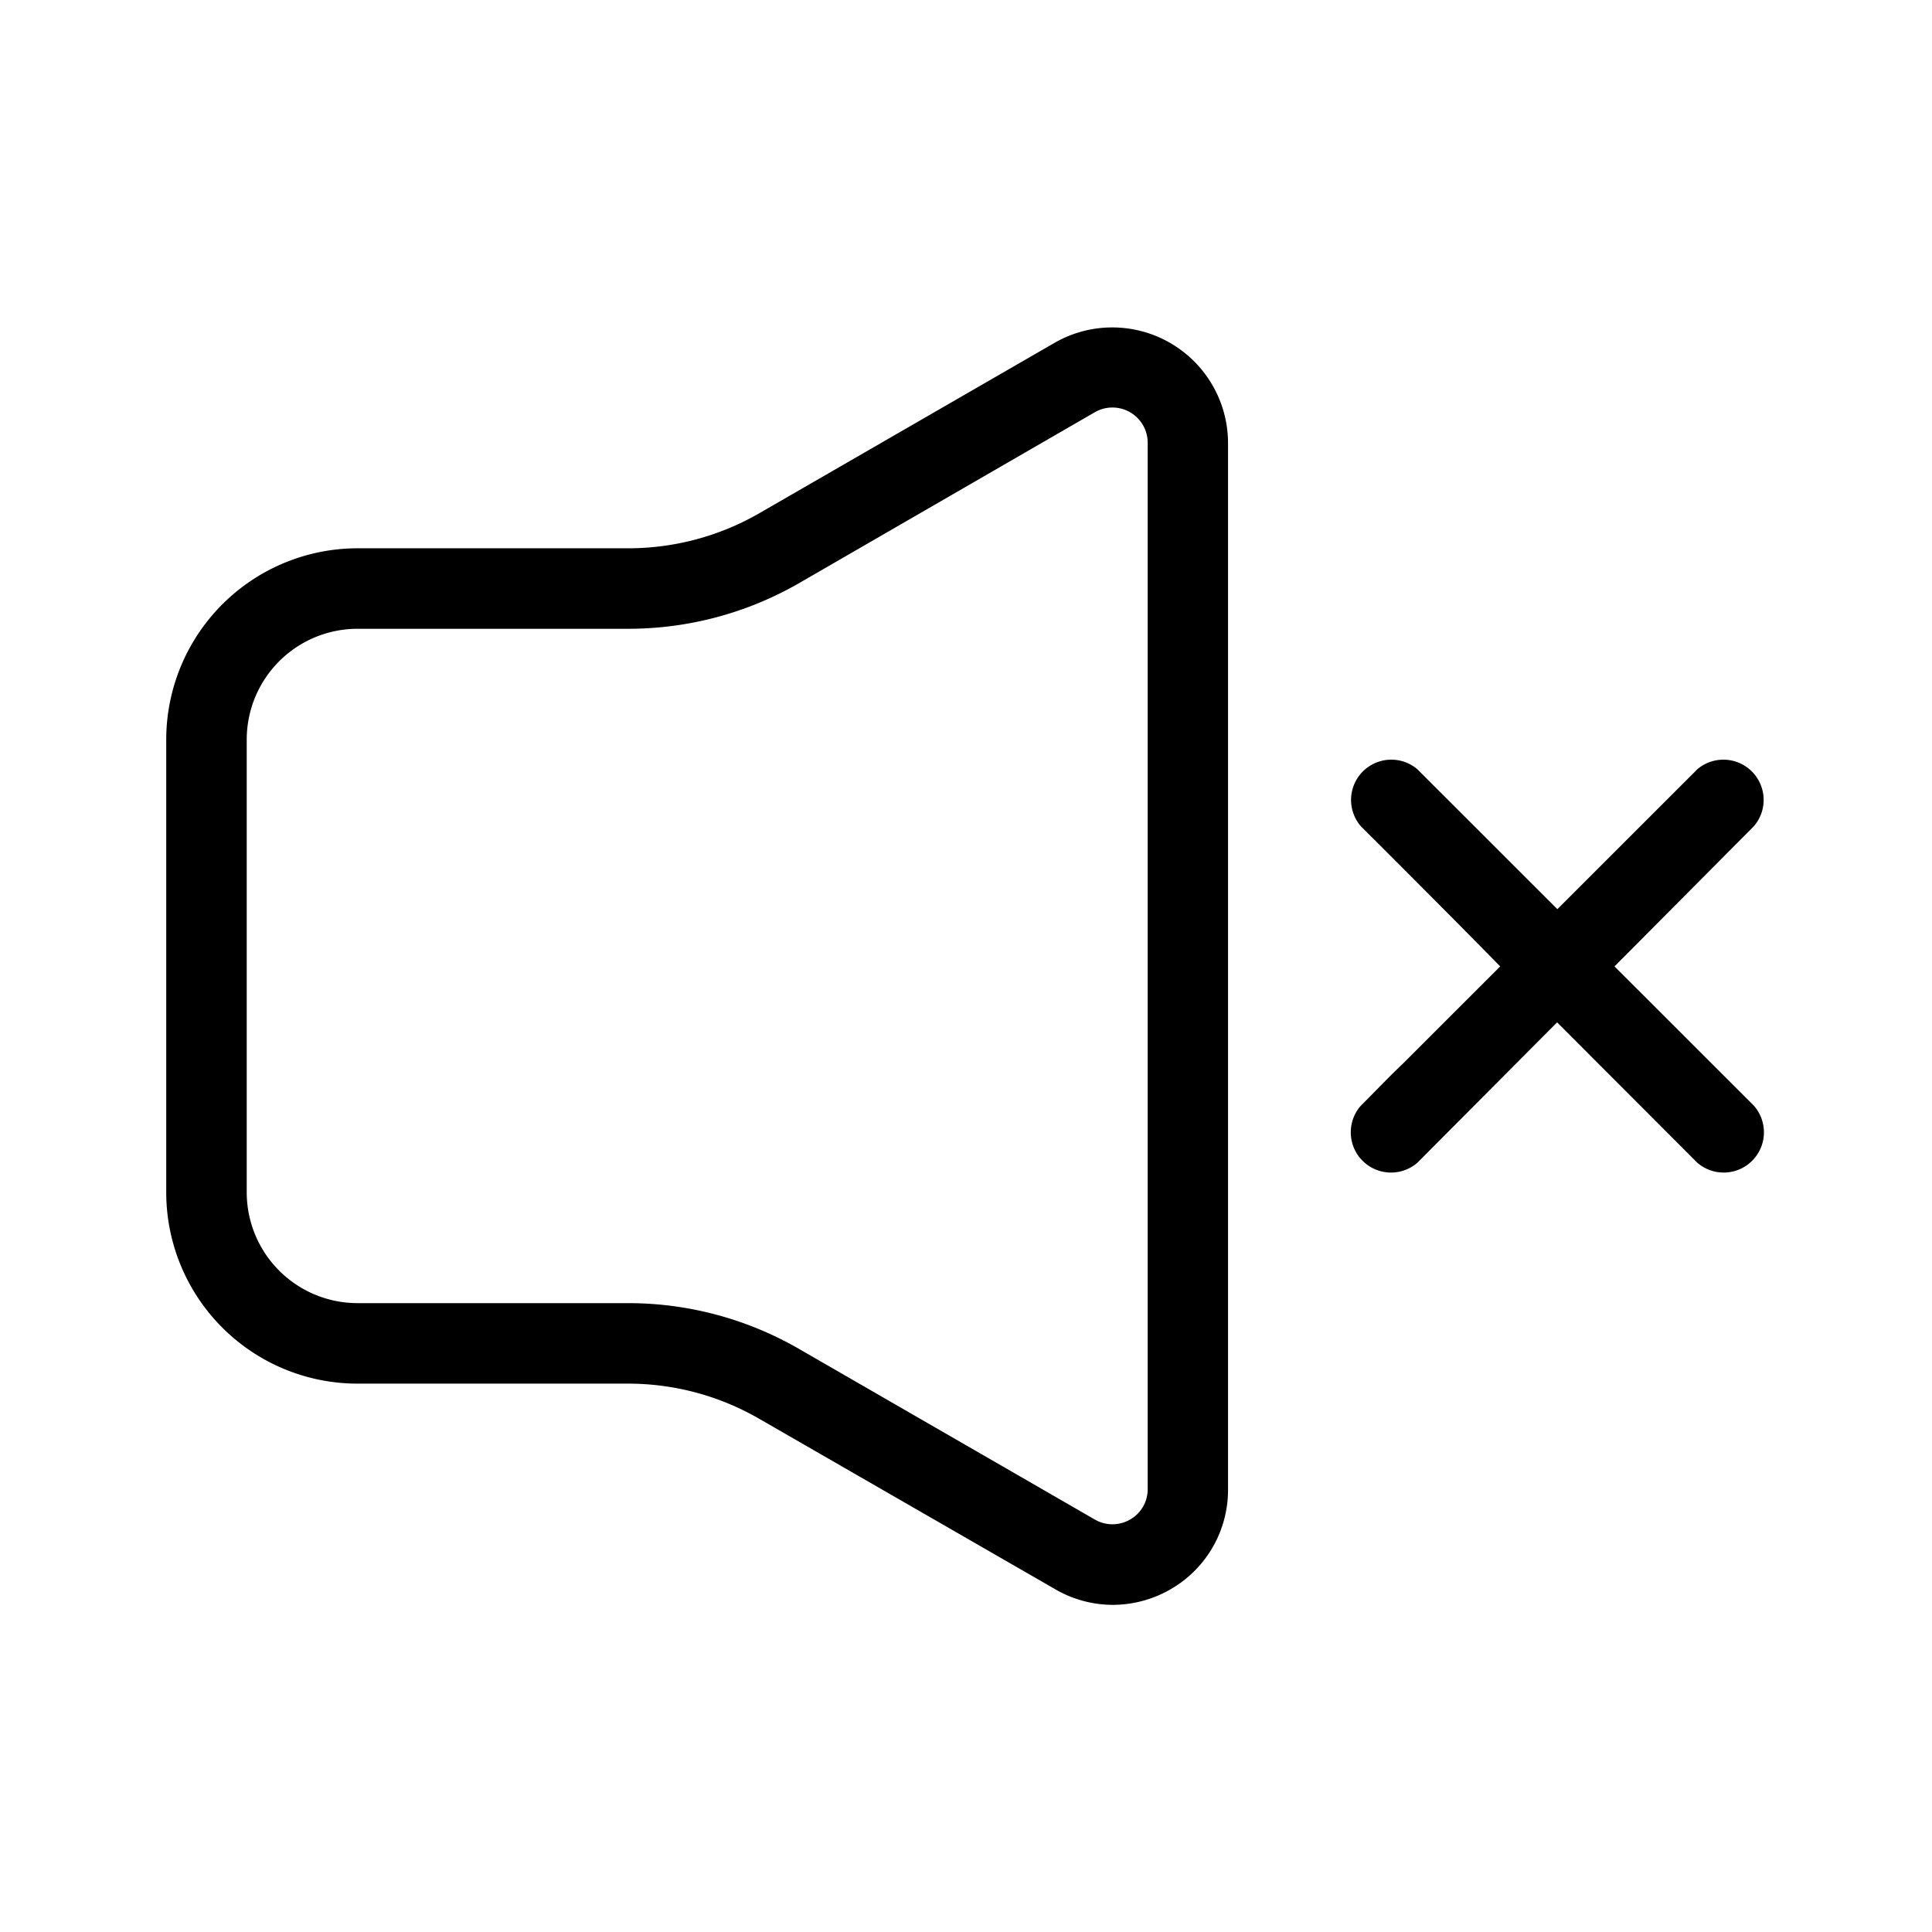
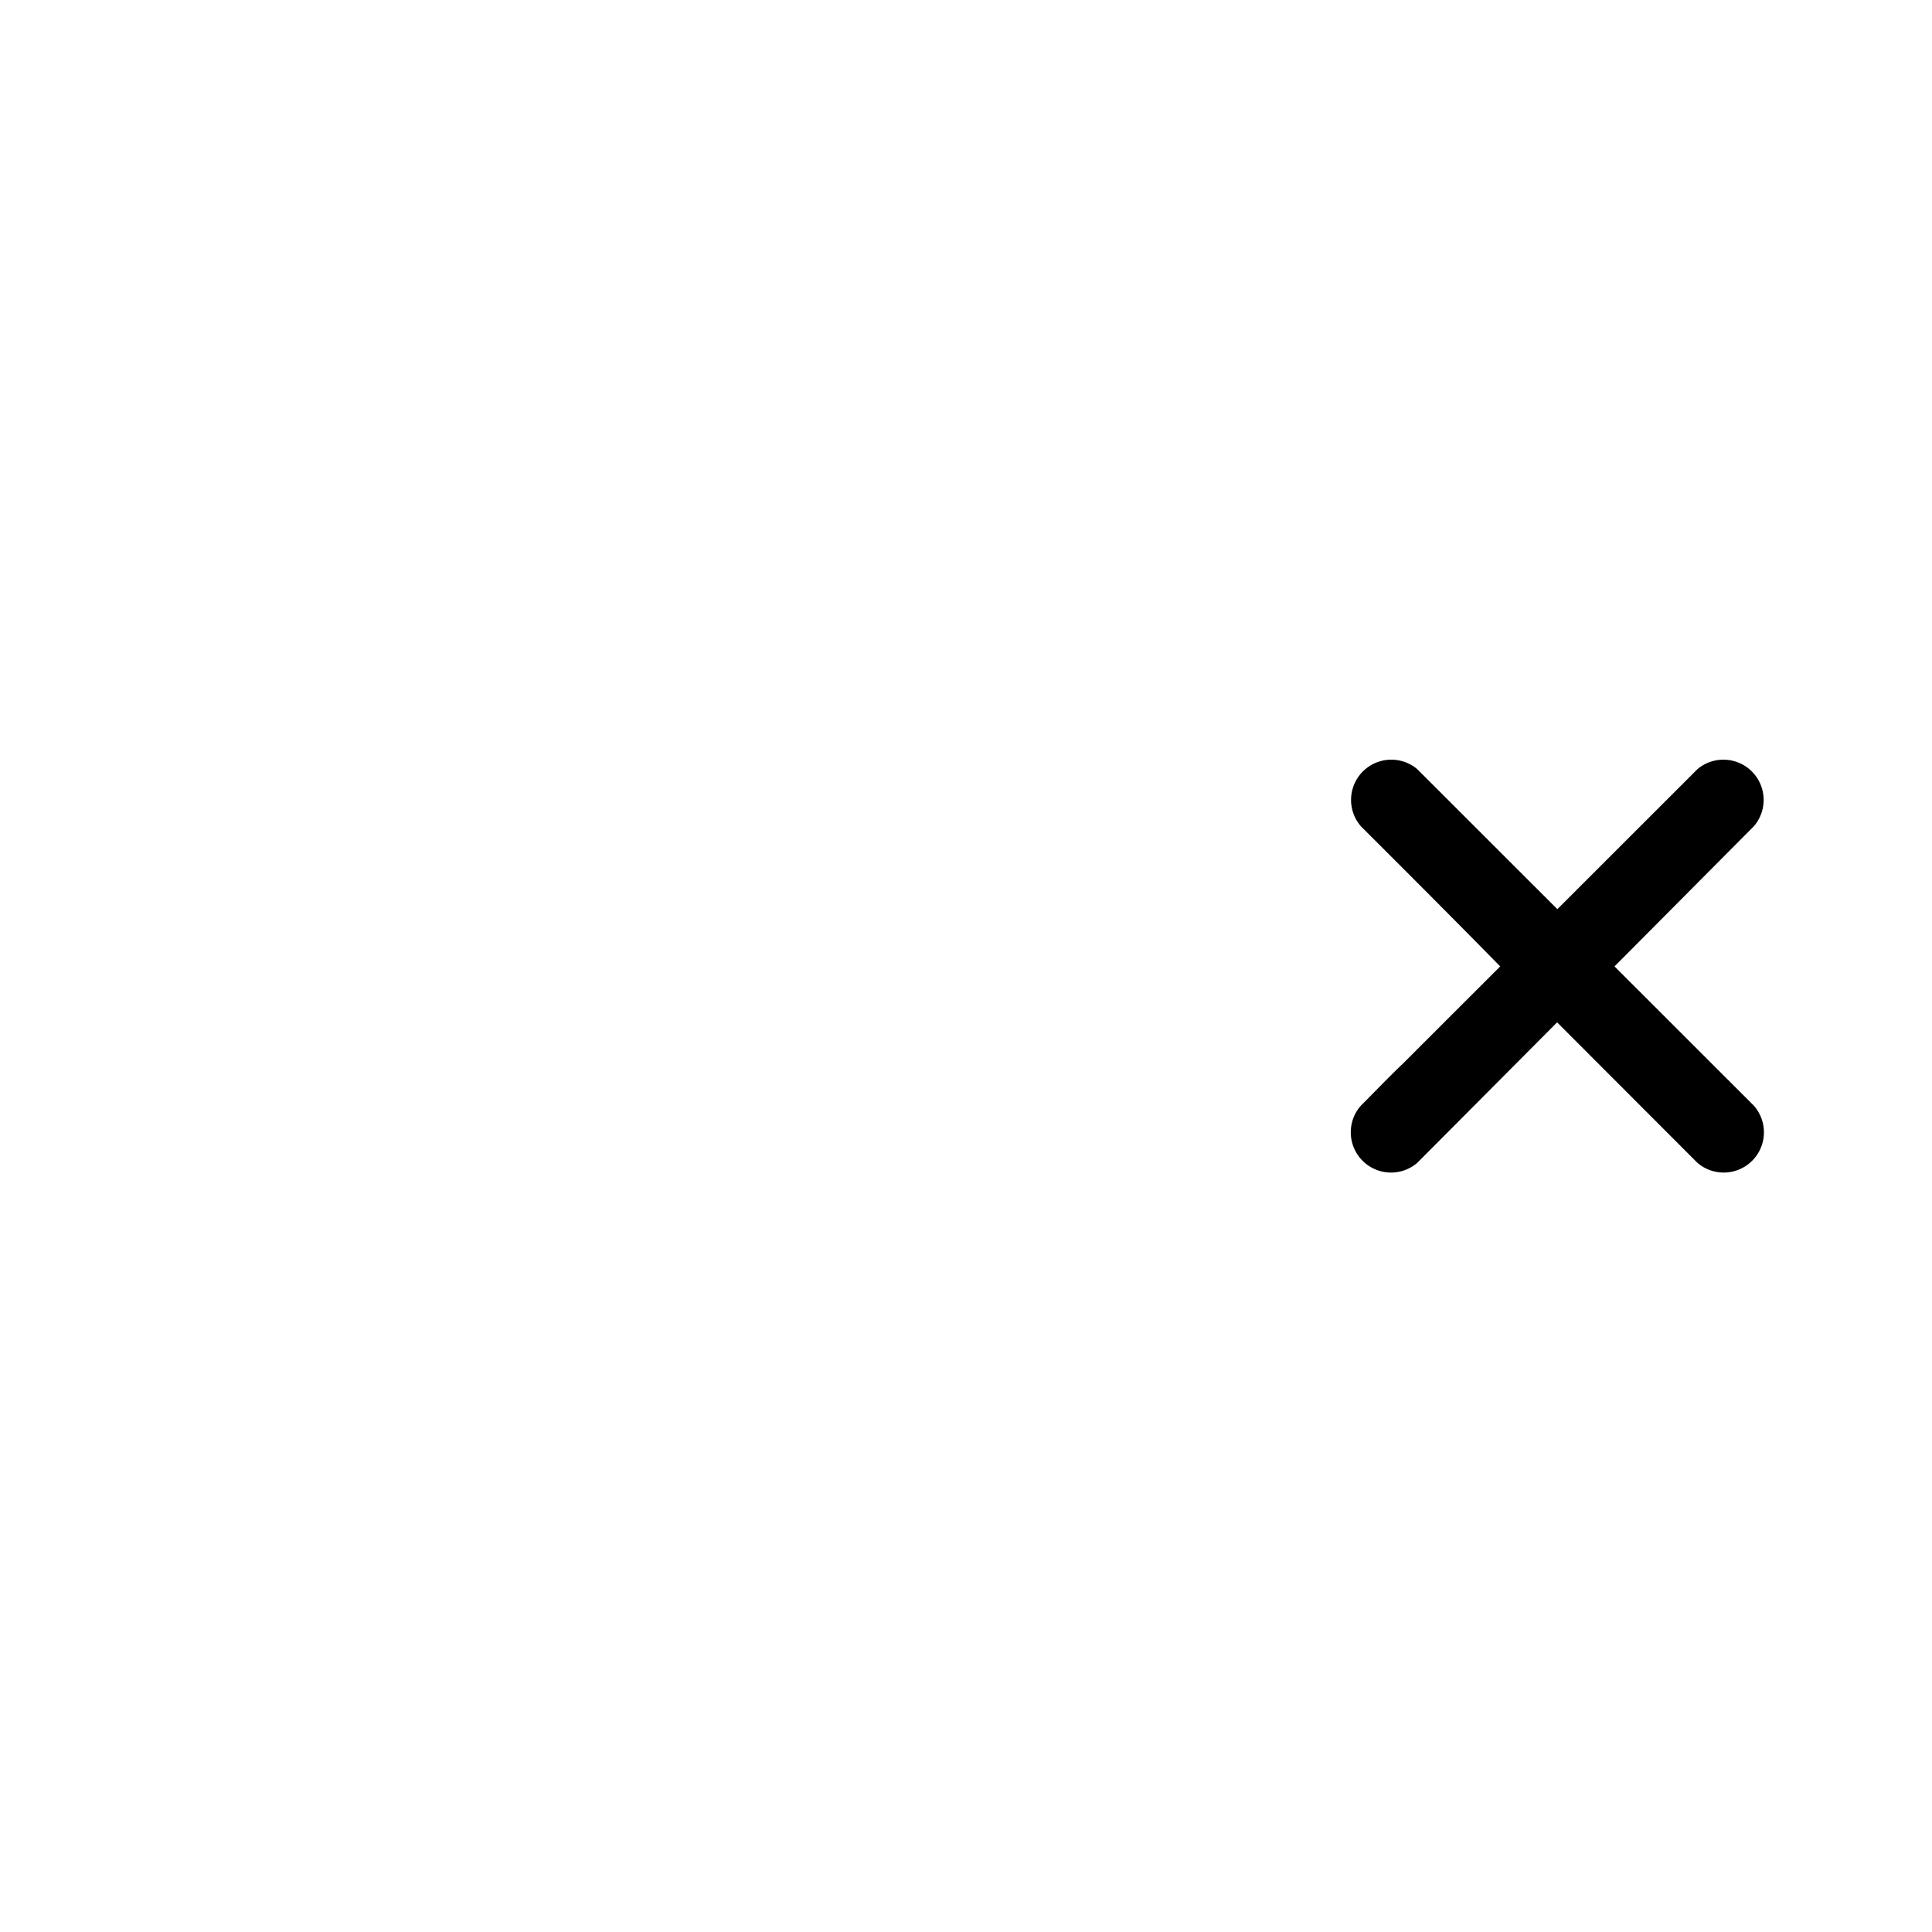
<svg xmlns="http://www.w3.org/2000/svg" fill="#000000" width="800px" height="800px" viewBox="0 0 24 24">
  <g id="Volume_Mute" data-name="Volume Mute">
    <g>
-       <path d="M13.817,19.936a1.424,1.424,0,0,1-.719-.2L9.43,17.624a3.254,3.254,0,0,0-1.625-.436H4.44a2.377,2.377,0,0,1-2.375-2.375V9.187A2.378,2.378,0,0,1,4.44,6.811H7.805A3.257,3.257,0,0,0,9.43,6.377L13.1,4.259A1.438,1.438,0,0,1,15.255,5.5V18.5a1.423,1.423,0,0,1-.718,1.245A1.439,1.439,0,0,1,13.817,19.936ZM4.44,7.811A1.377,1.377,0,0,0,3.065,9.187v5.626A1.377,1.377,0,0,0,4.44,16.188H7.805a4.247,4.247,0,0,1,2.125.571L13.6,18.876a.437.437,0,0,0,.439,0,.433.433,0,0,0,.218-.379V5.5a.438.438,0,0,0-.657-.379L9.93,7.242a4.25,4.25,0,0,1-2.125.569Z" />
      <path d="M17.606,14.445a.5.5,0,0,1-.7-.711c.17-.169.34-.349.52-.52l1.21-1.209c-.57-.581-1.15-1.161-1.73-1.74a.5.5,0,0,1,.7-.71l1.74,1.739,1.74-1.739a.5.5,0,0,1,.7.71l-1.73,1.74,1.73,1.729a.5.5,0,0,1-.7.711L19.343,12.7Z" />
    </g>
  </g>
</svg>